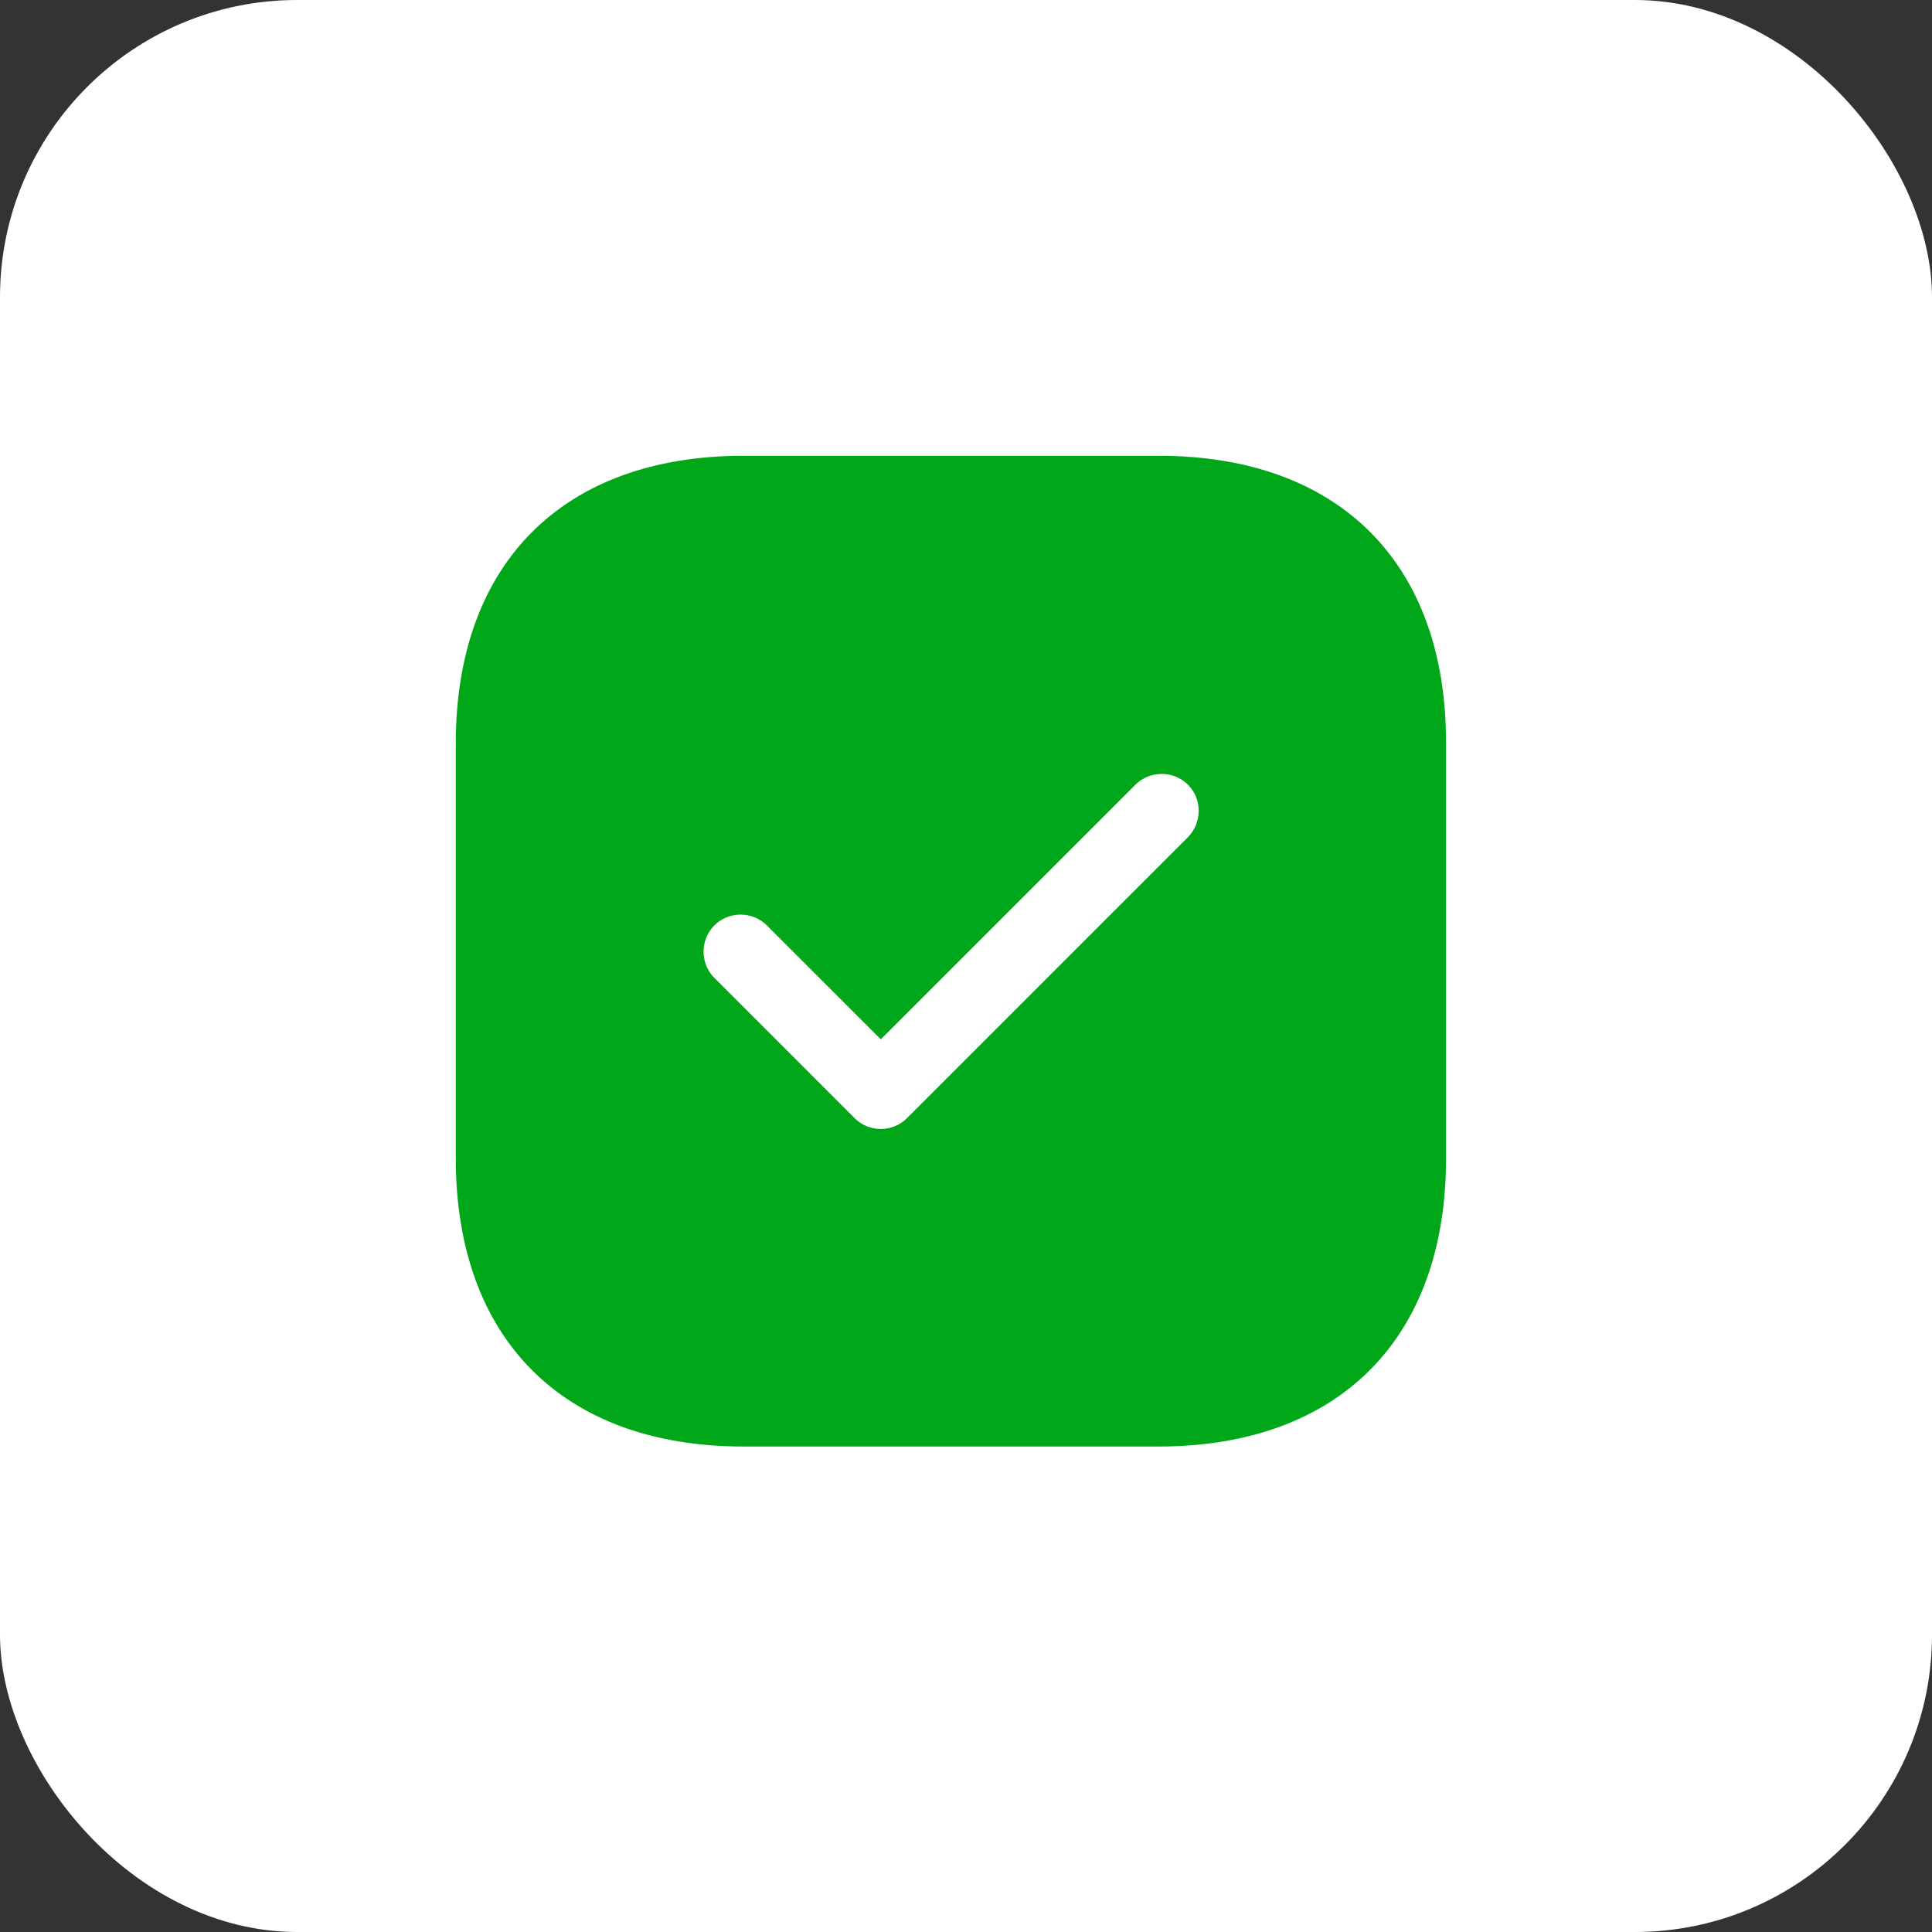
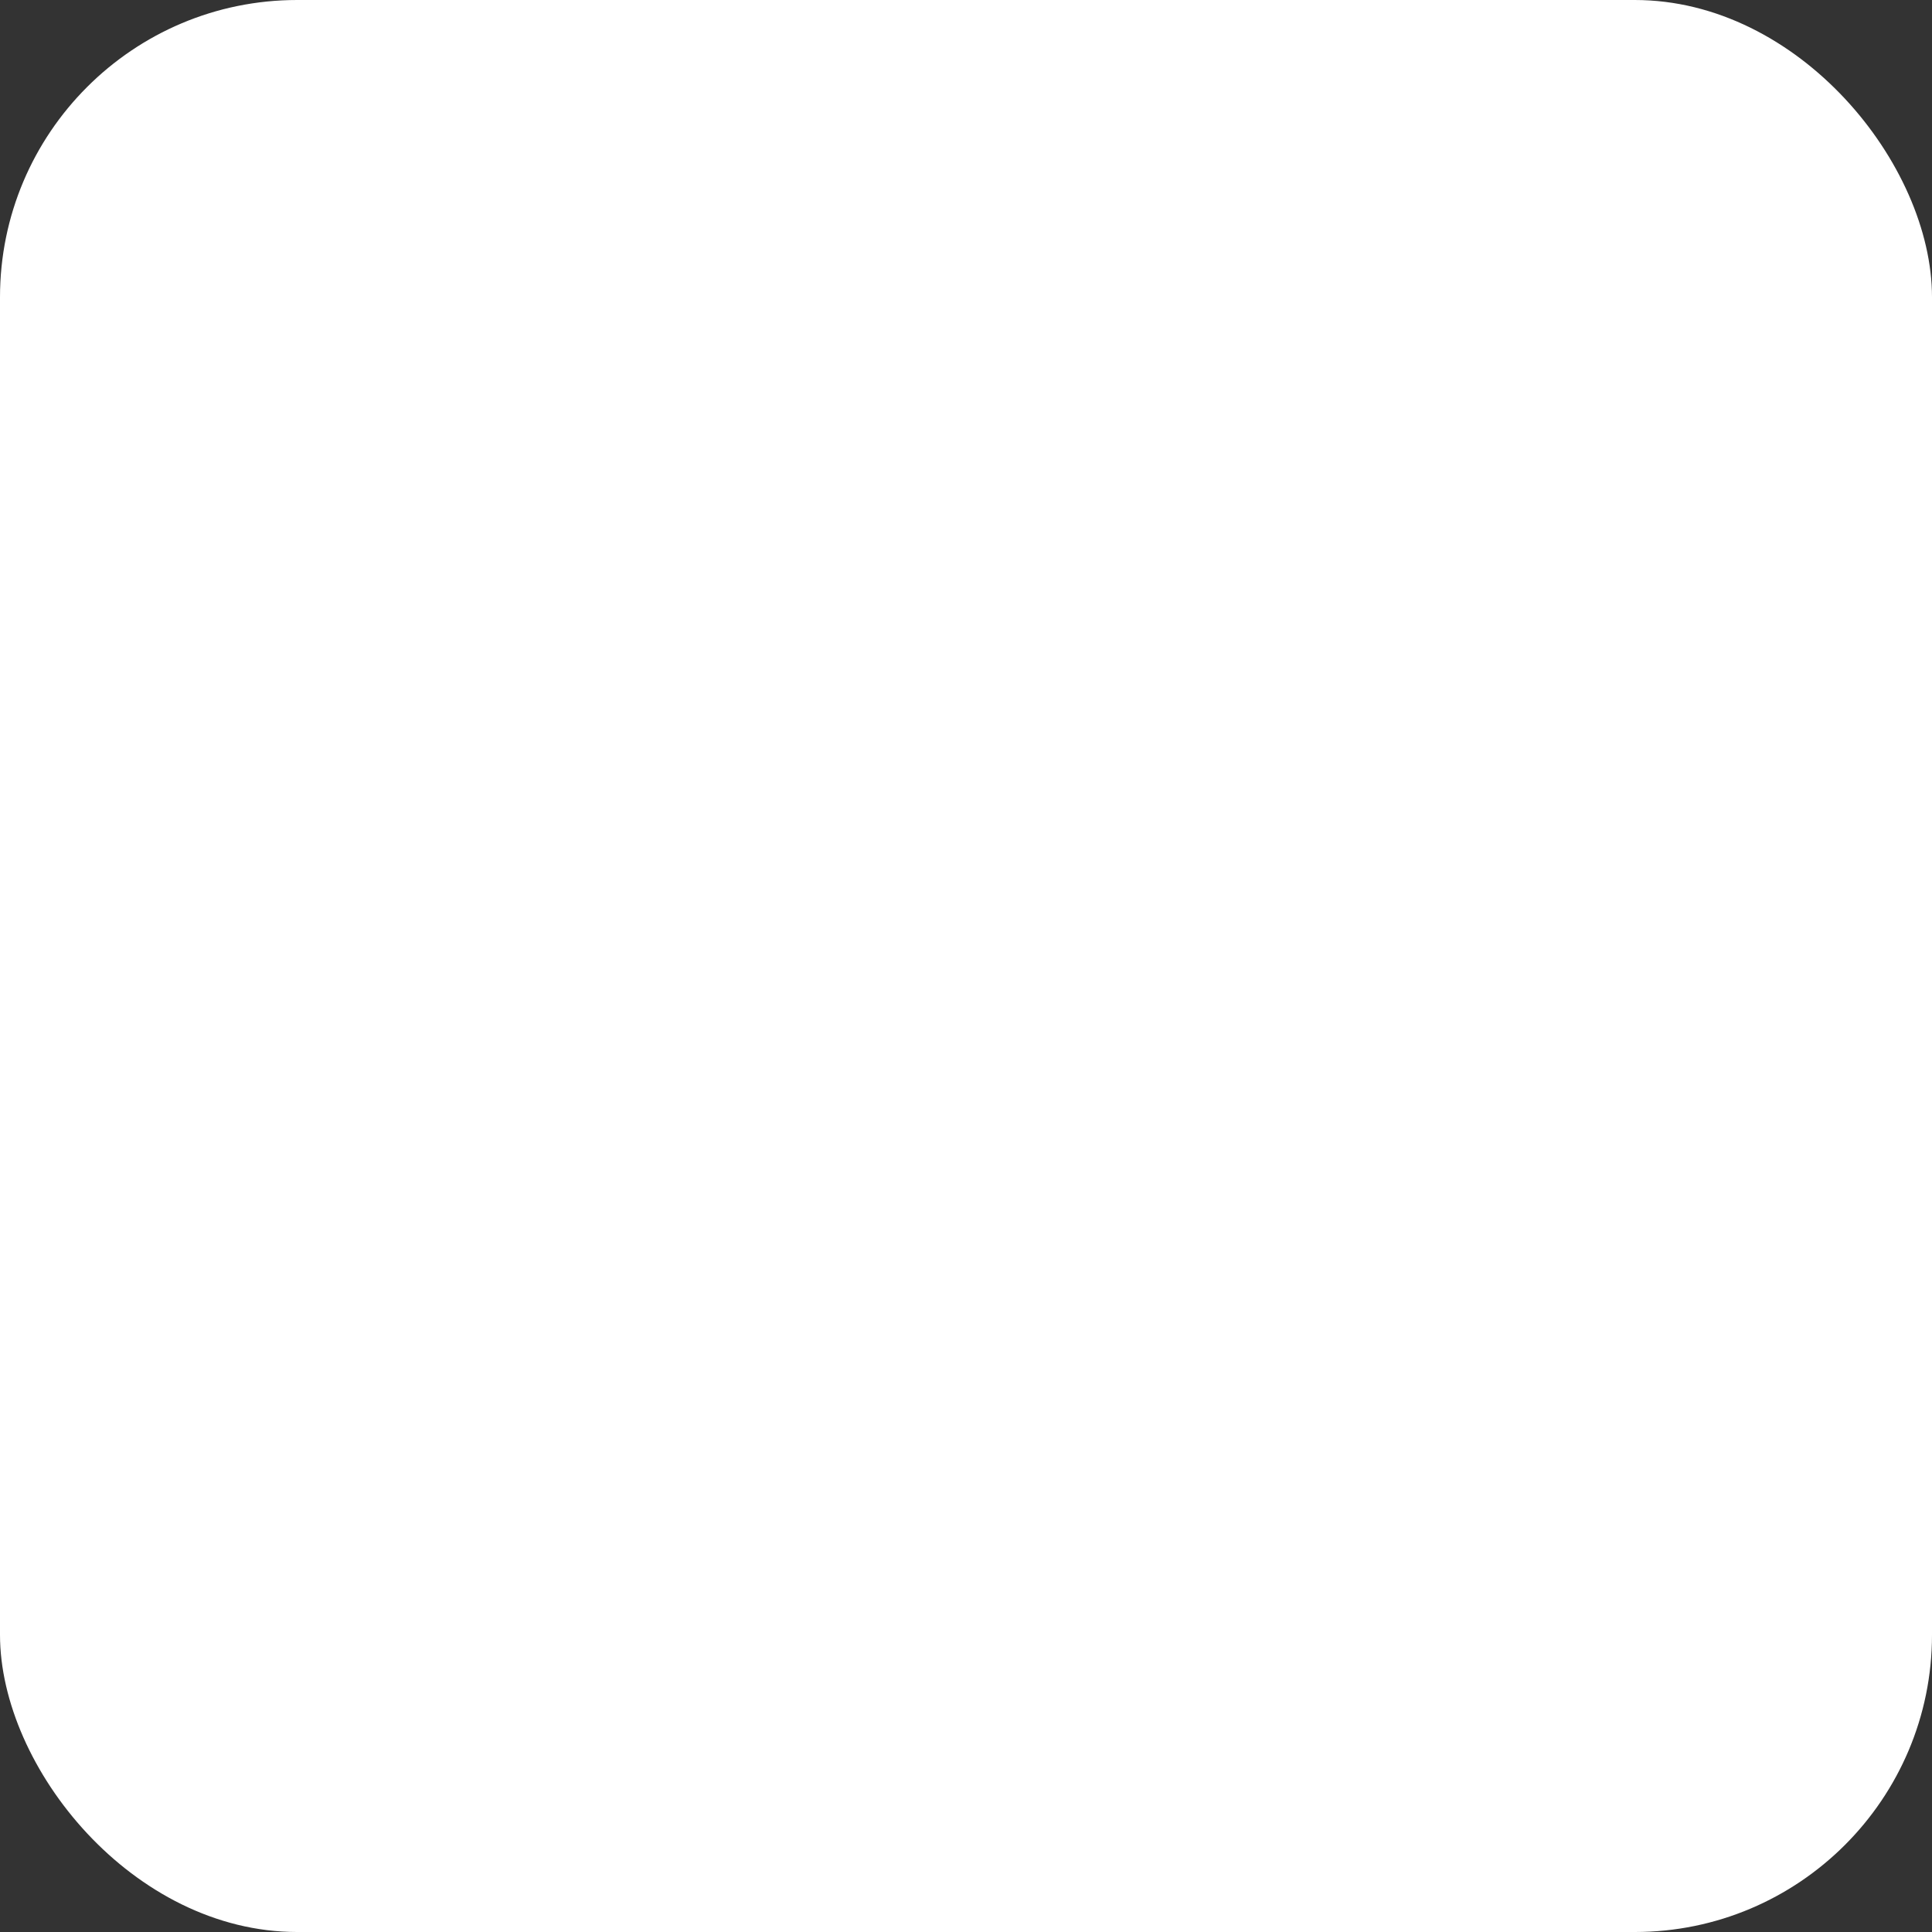
<svg xmlns="http://www.w3.org/2000/svg" width="65" height="65" viewBox="0 0 65 65" fill="none">
  <rect x="0" y="0" width="65" height="65" fill="#333333" stroke="none" />
  <rect width="65" height="65" rx="10" fill="white" />
-   <path d="M38.983 15.334H25.017C18.95 15.334 15.334 18.95 15.334 25.017V38.967C15.334 45.05 18.95 48.667 25.017 48.667H38.967C45.033 48.667 48.65 45.05 48.65 38.983V25.017C48.667 18.95 45.05 15.334 38.983 15.334ZM39.967 28.167L30.517 37.617C30.284 37.85 29.967 37.983 29.634 37.983C29.3 37.983 28.983 37.85 28.75 37.617L24.034 32.9C23.55 32.417 23.55 31.617 24.034 31.134C24.517 30.65 25.317 30.65 25.8 31.134L29.634 34.967L38.2 26.4C38.684 25.917 39.483 25.917 39.967 26.4C40.45 26.884 40.45 27.667 39.967 28.167Z" fill="#00A819" />
</svg>